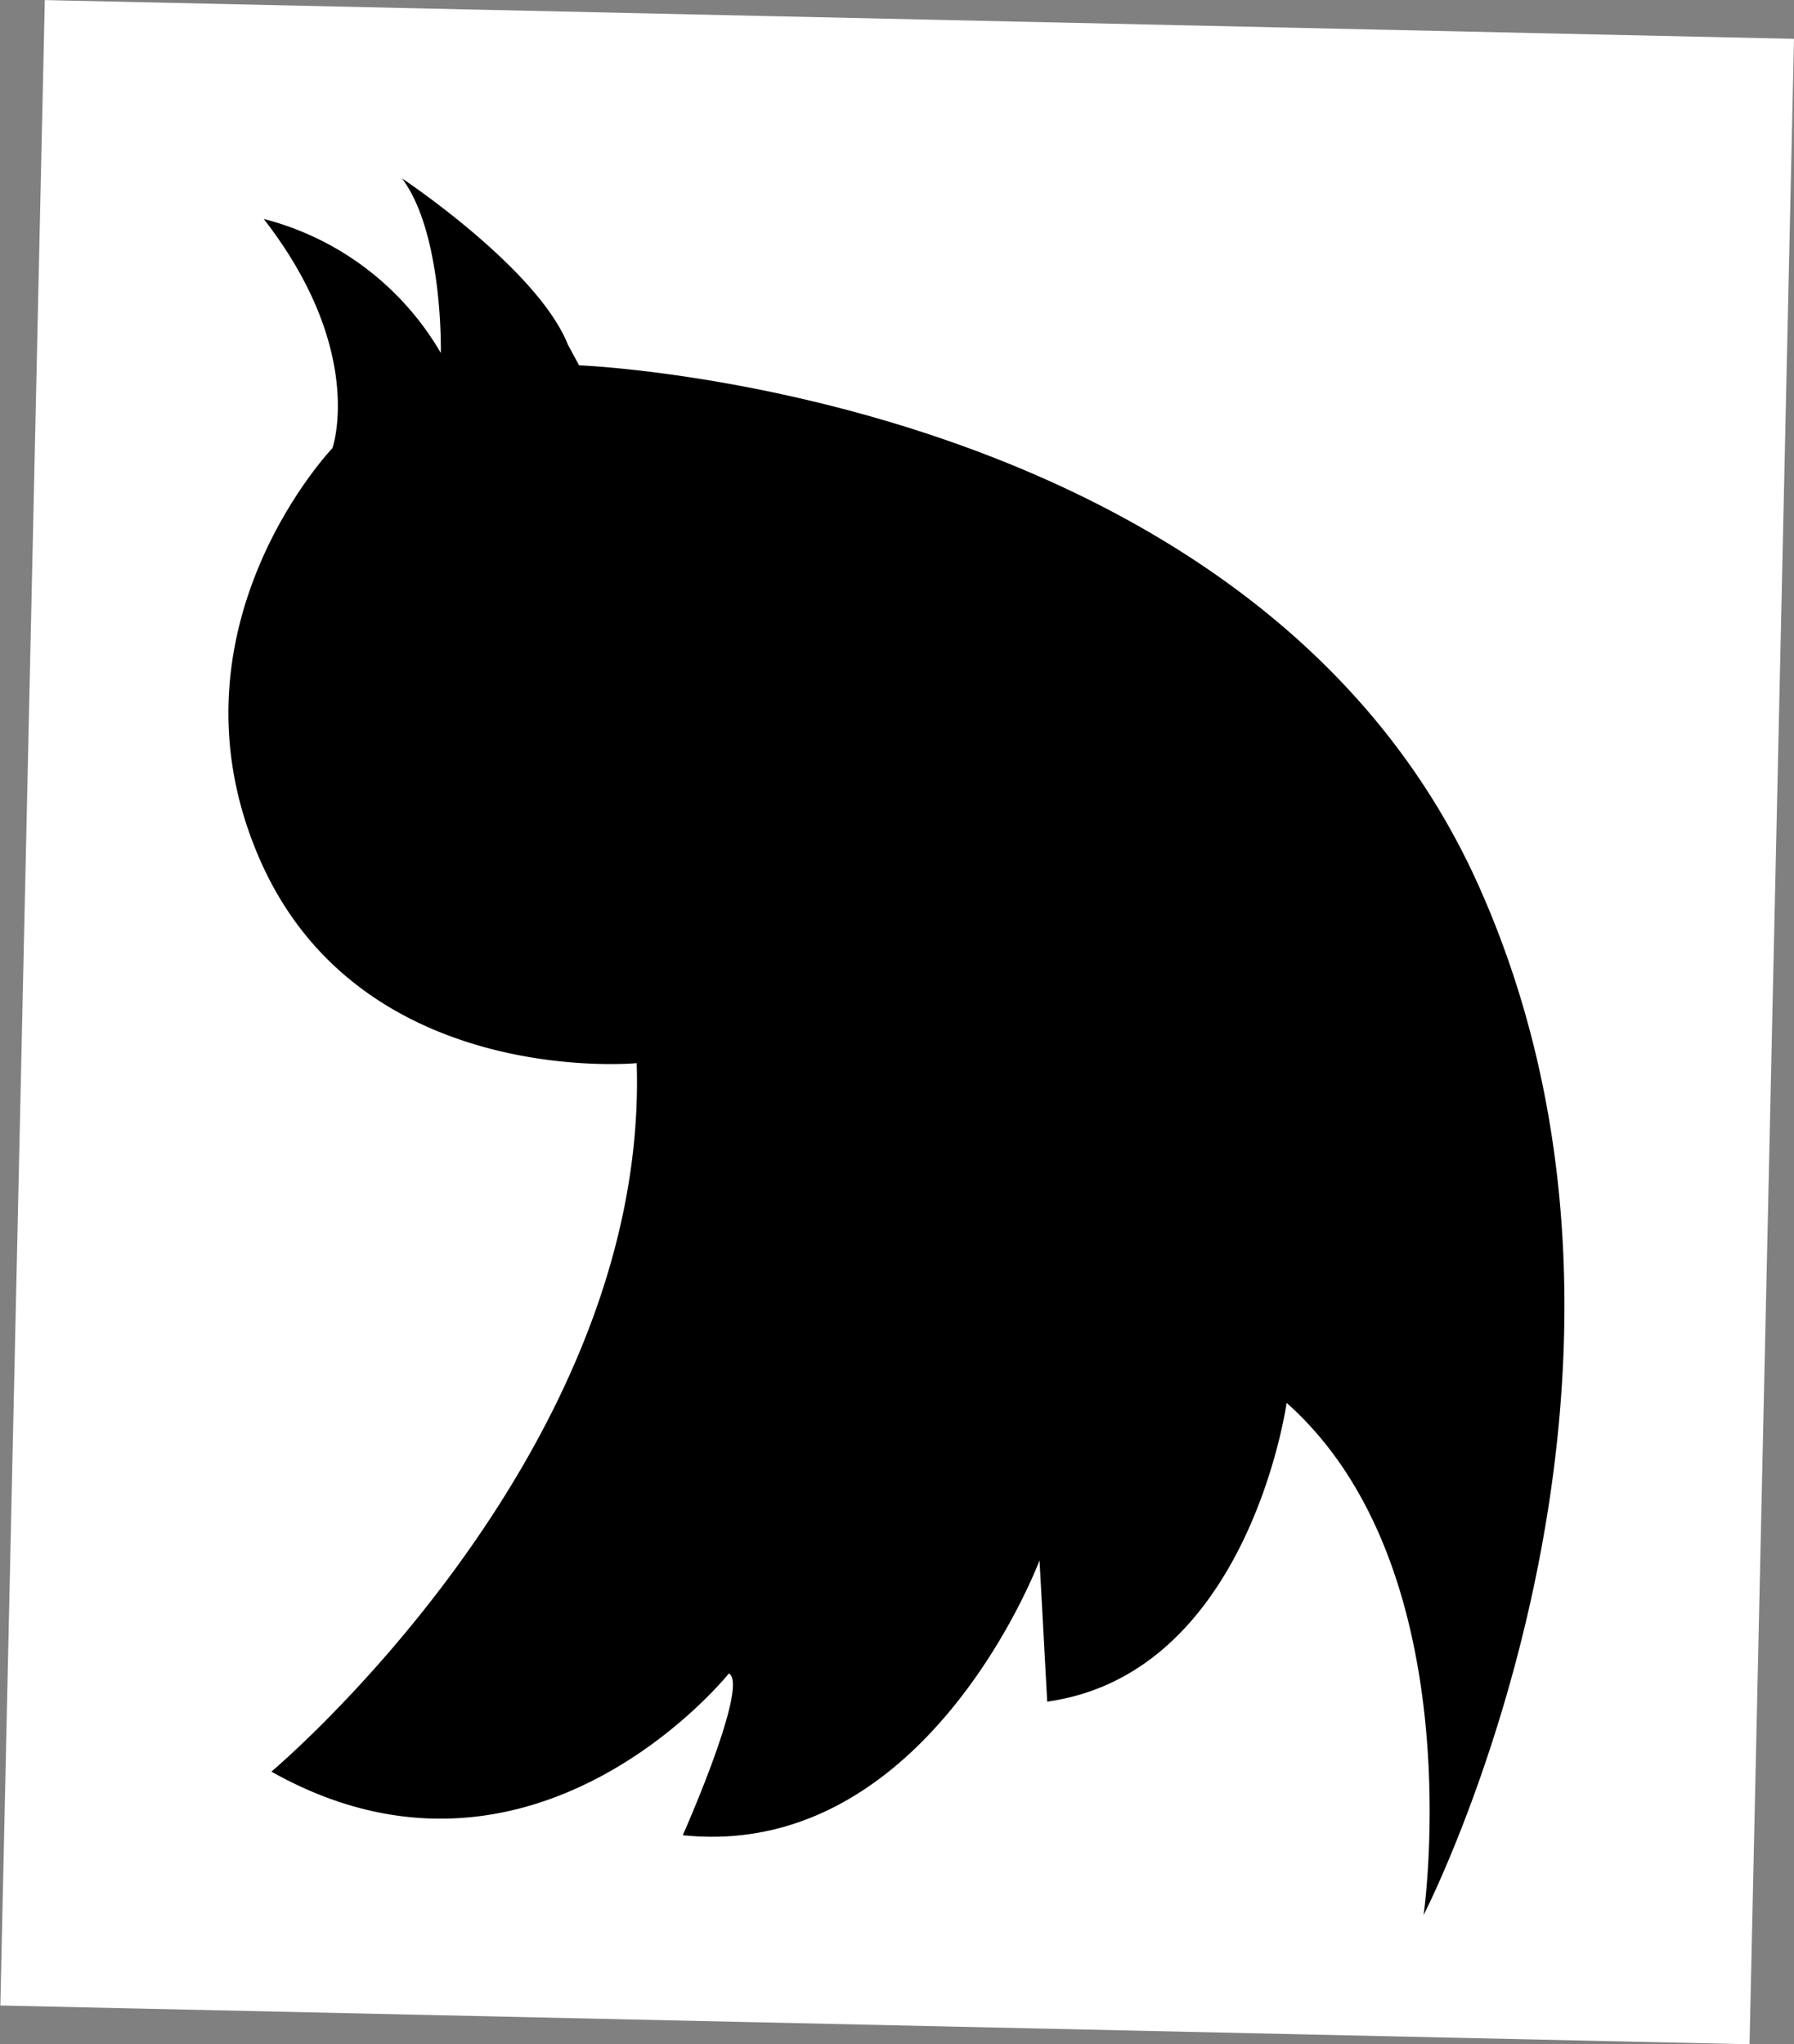
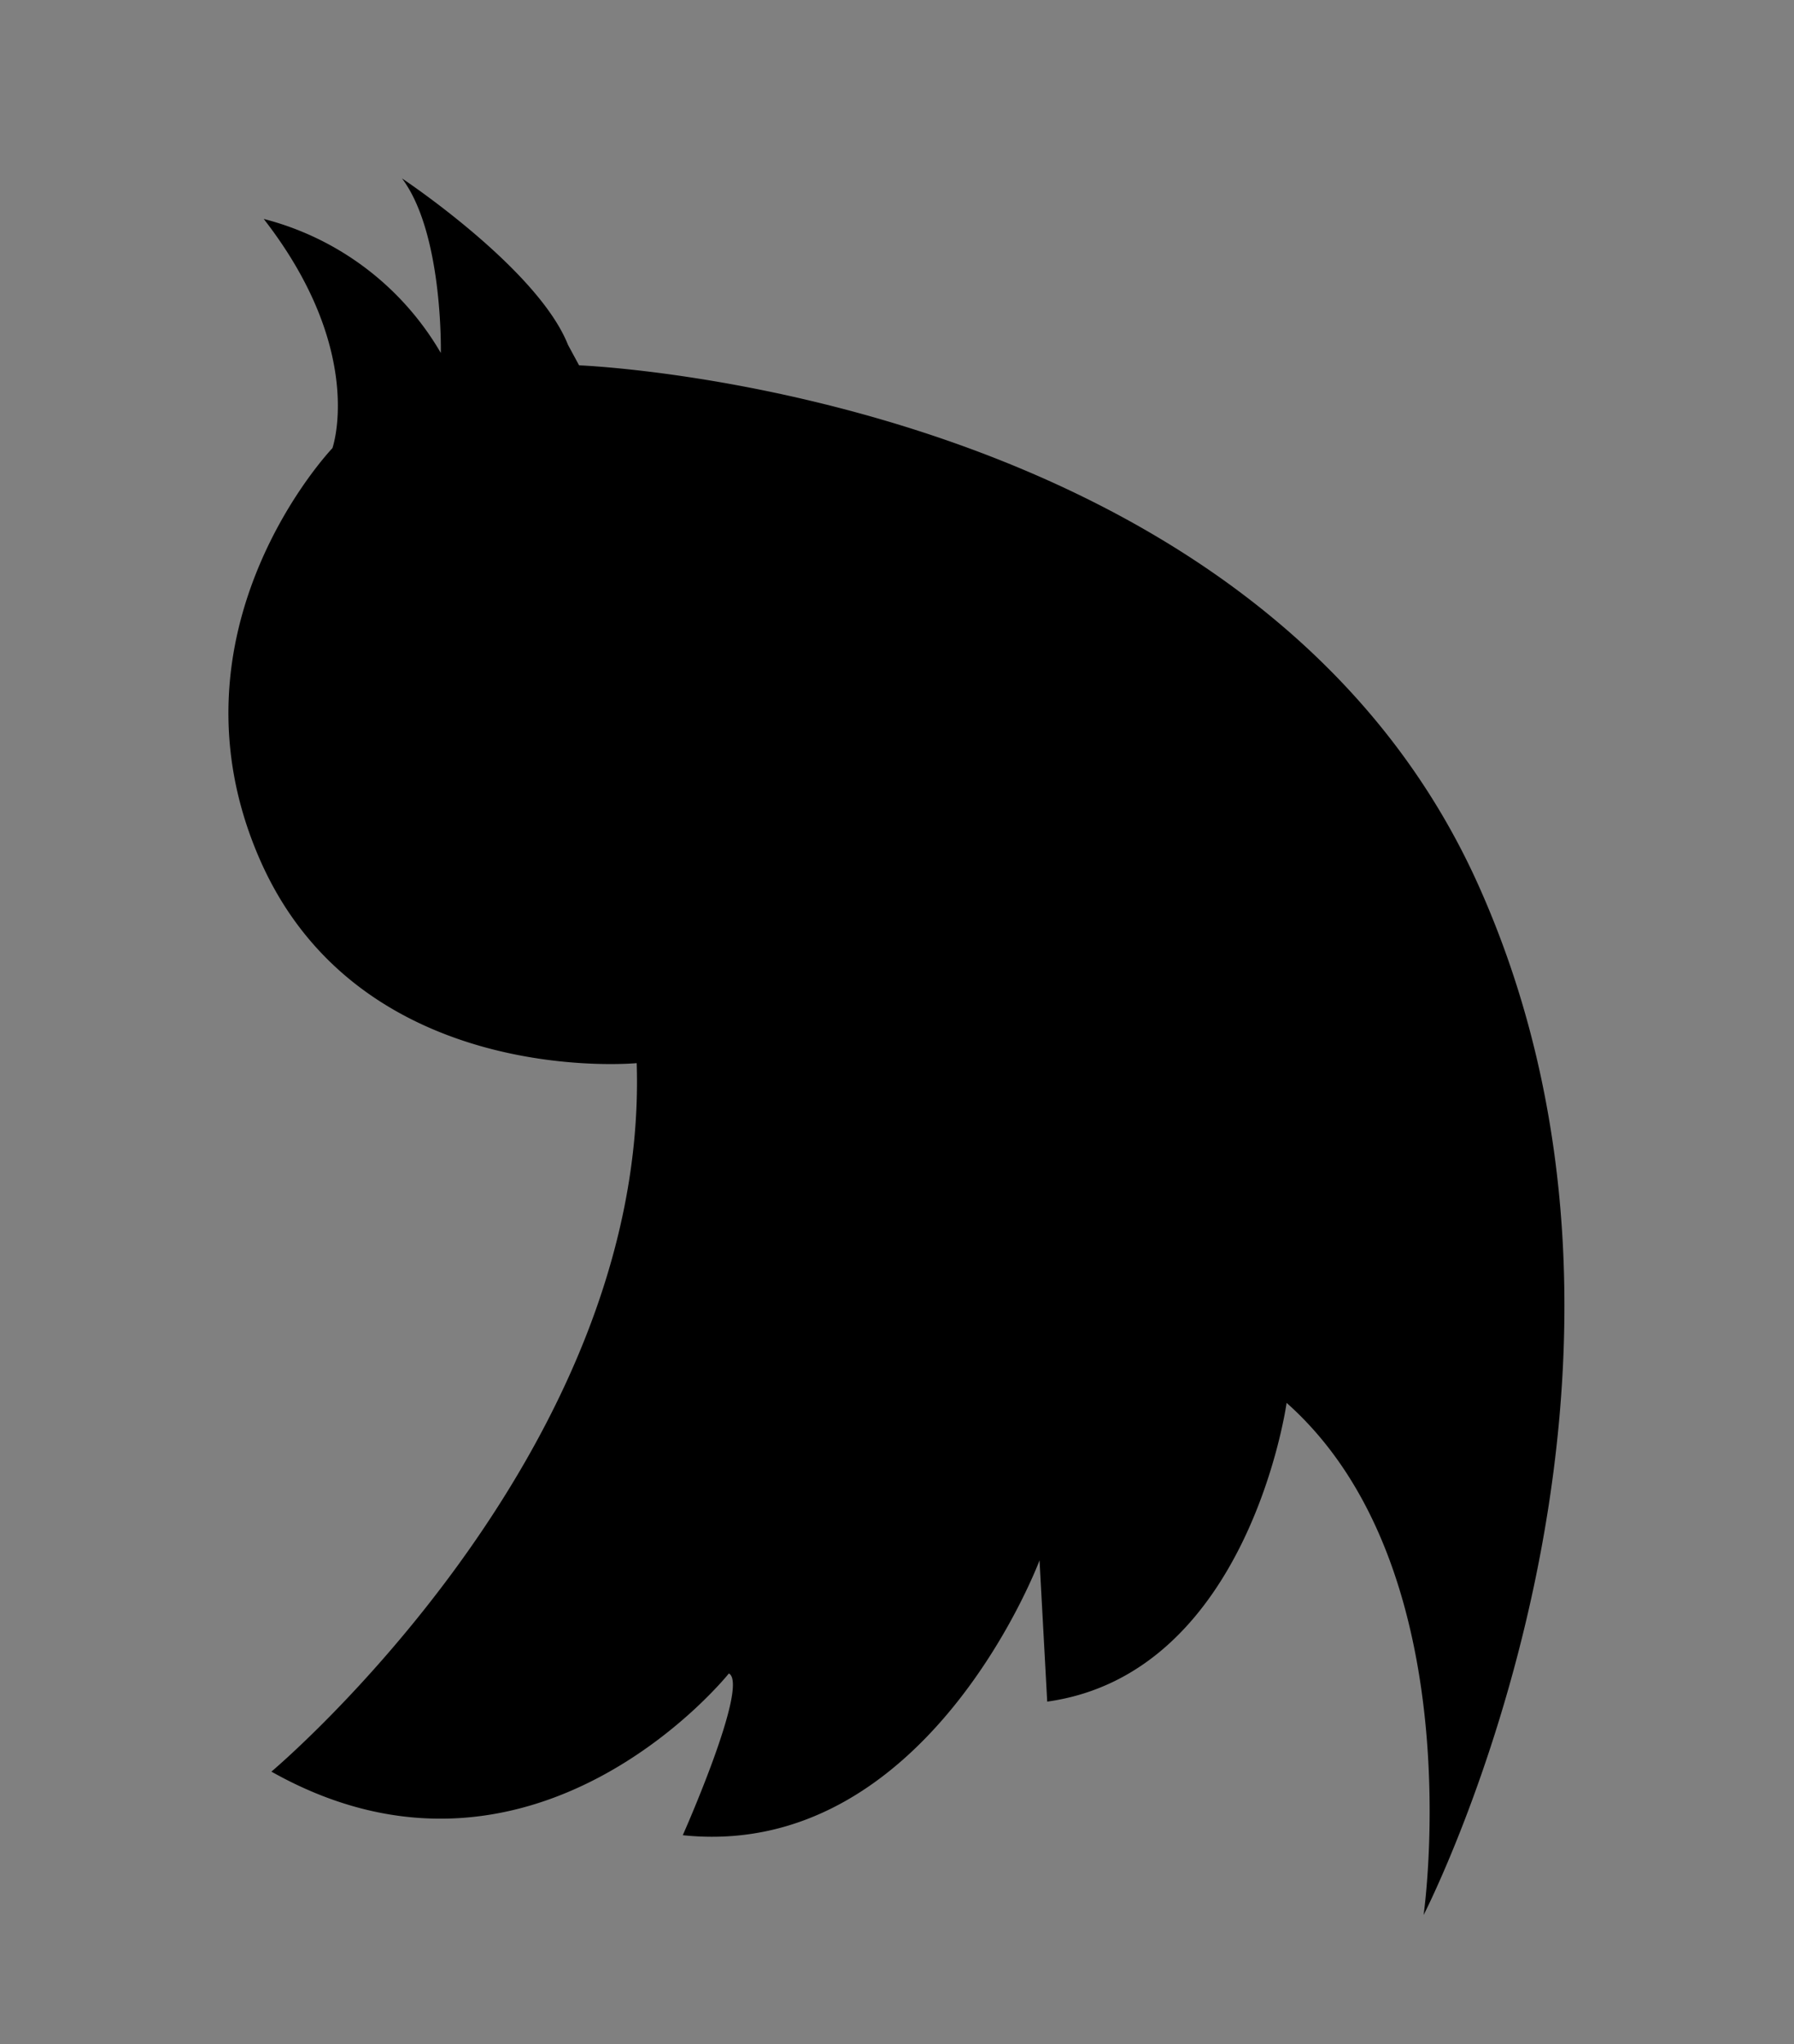
<svg xmlns="http://www.w3.org/2000/svg" viewBox="0 0 42.04 47.9">
  <rect x="0" y="0" width="42.04" height="47.9" fill="#808080" stroke="none" />
  <defs>
    <style>.cls-1{fill:#fff;}</style>
  </defs>
  <g id="レイヤー_2" data-name="レイヤー 2">
    <g id="レイヤー_1-2" data-name="レイヤー 1">
-       <rect class="cls-1" x="0.52" y="0.45" width="41" height="47" transform="translate(0.54 -0.46) rotate(1.27)" />
      <path d="M13.57,8.56s15.87.6,21.07,12.17-1.28,24.14-1.28,24.14,1.17-8.11-3.21-12c0,0-.88,6.34-5.61,7l-.18-3.31S21.73,43.6,16,43c0,0,1.57-3.53,1.08-3.79,0,0-4.59,5.75-10.72,2.3,0,0,8.85-7.43,8.56-16.6,0,0-6.47.62-8.83-4.77s1.7-9.64,1.7-9.64.8-2.27-1.61-5.37a6.74,6.74,0,0,1,4.15,3.14s.06-2.8-.91-4.09c0,0,3.18,2.11,3.89,3.9" />
    </g>
  </g>
</svg>